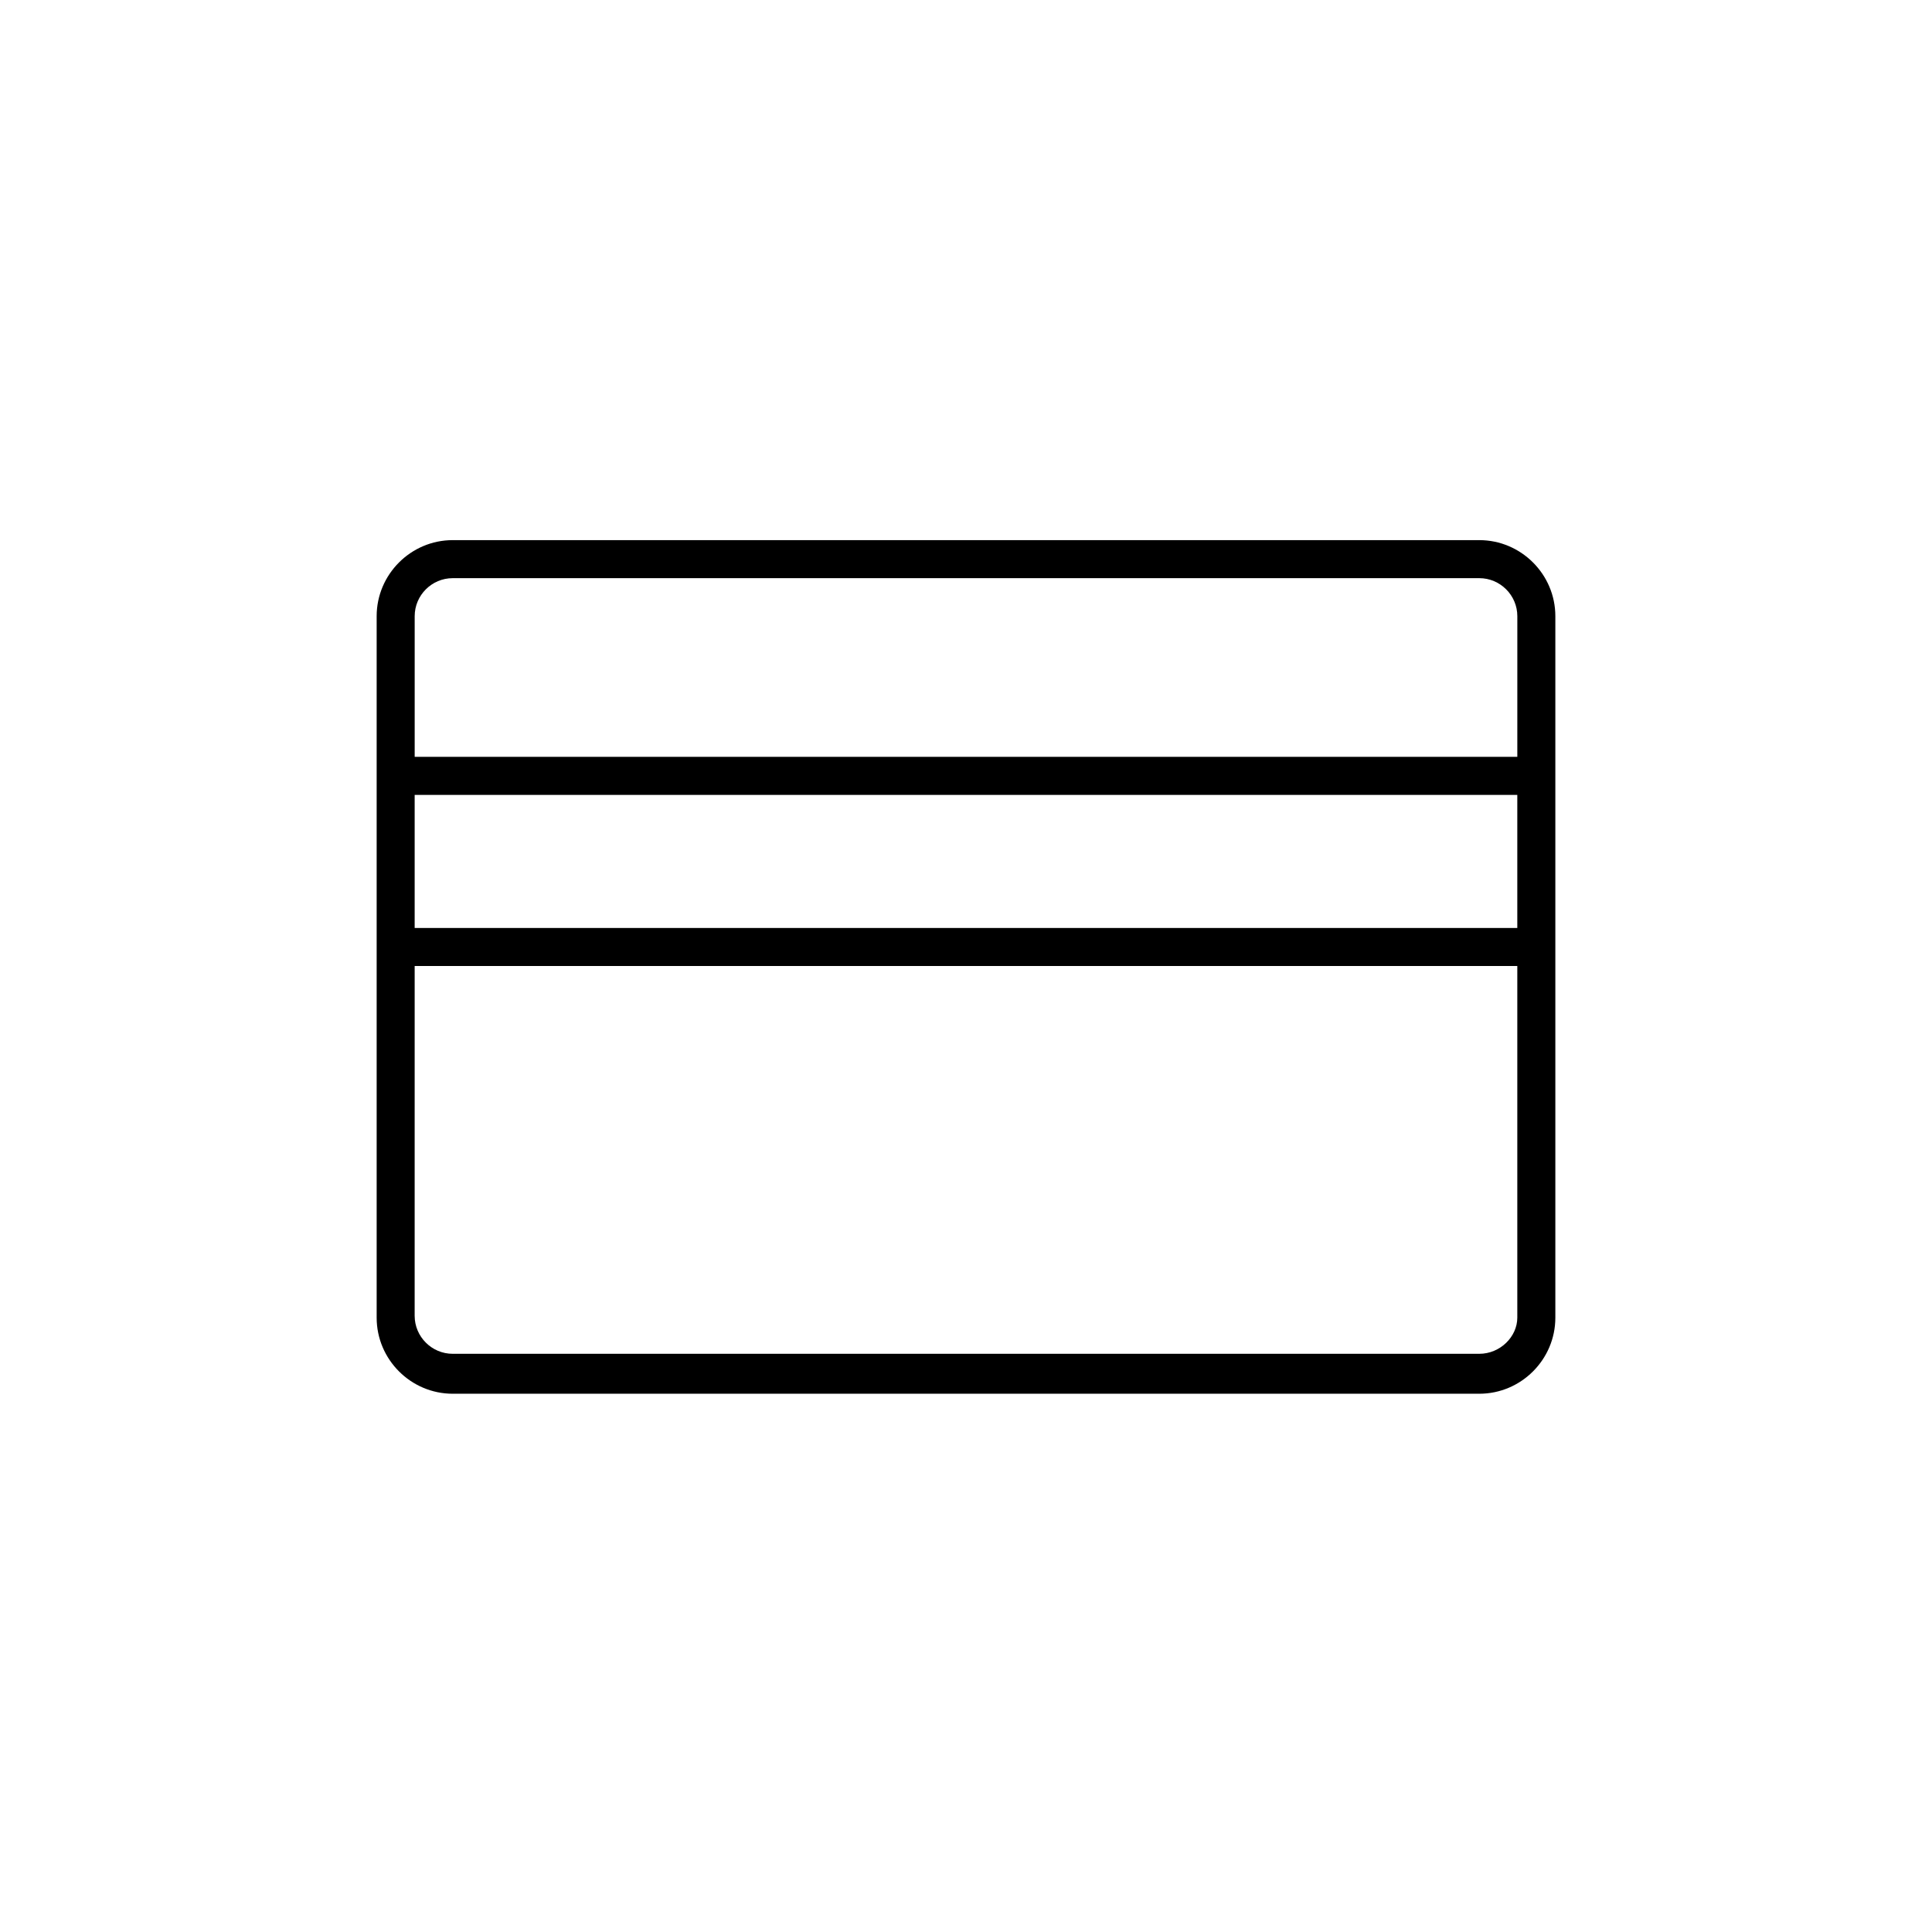
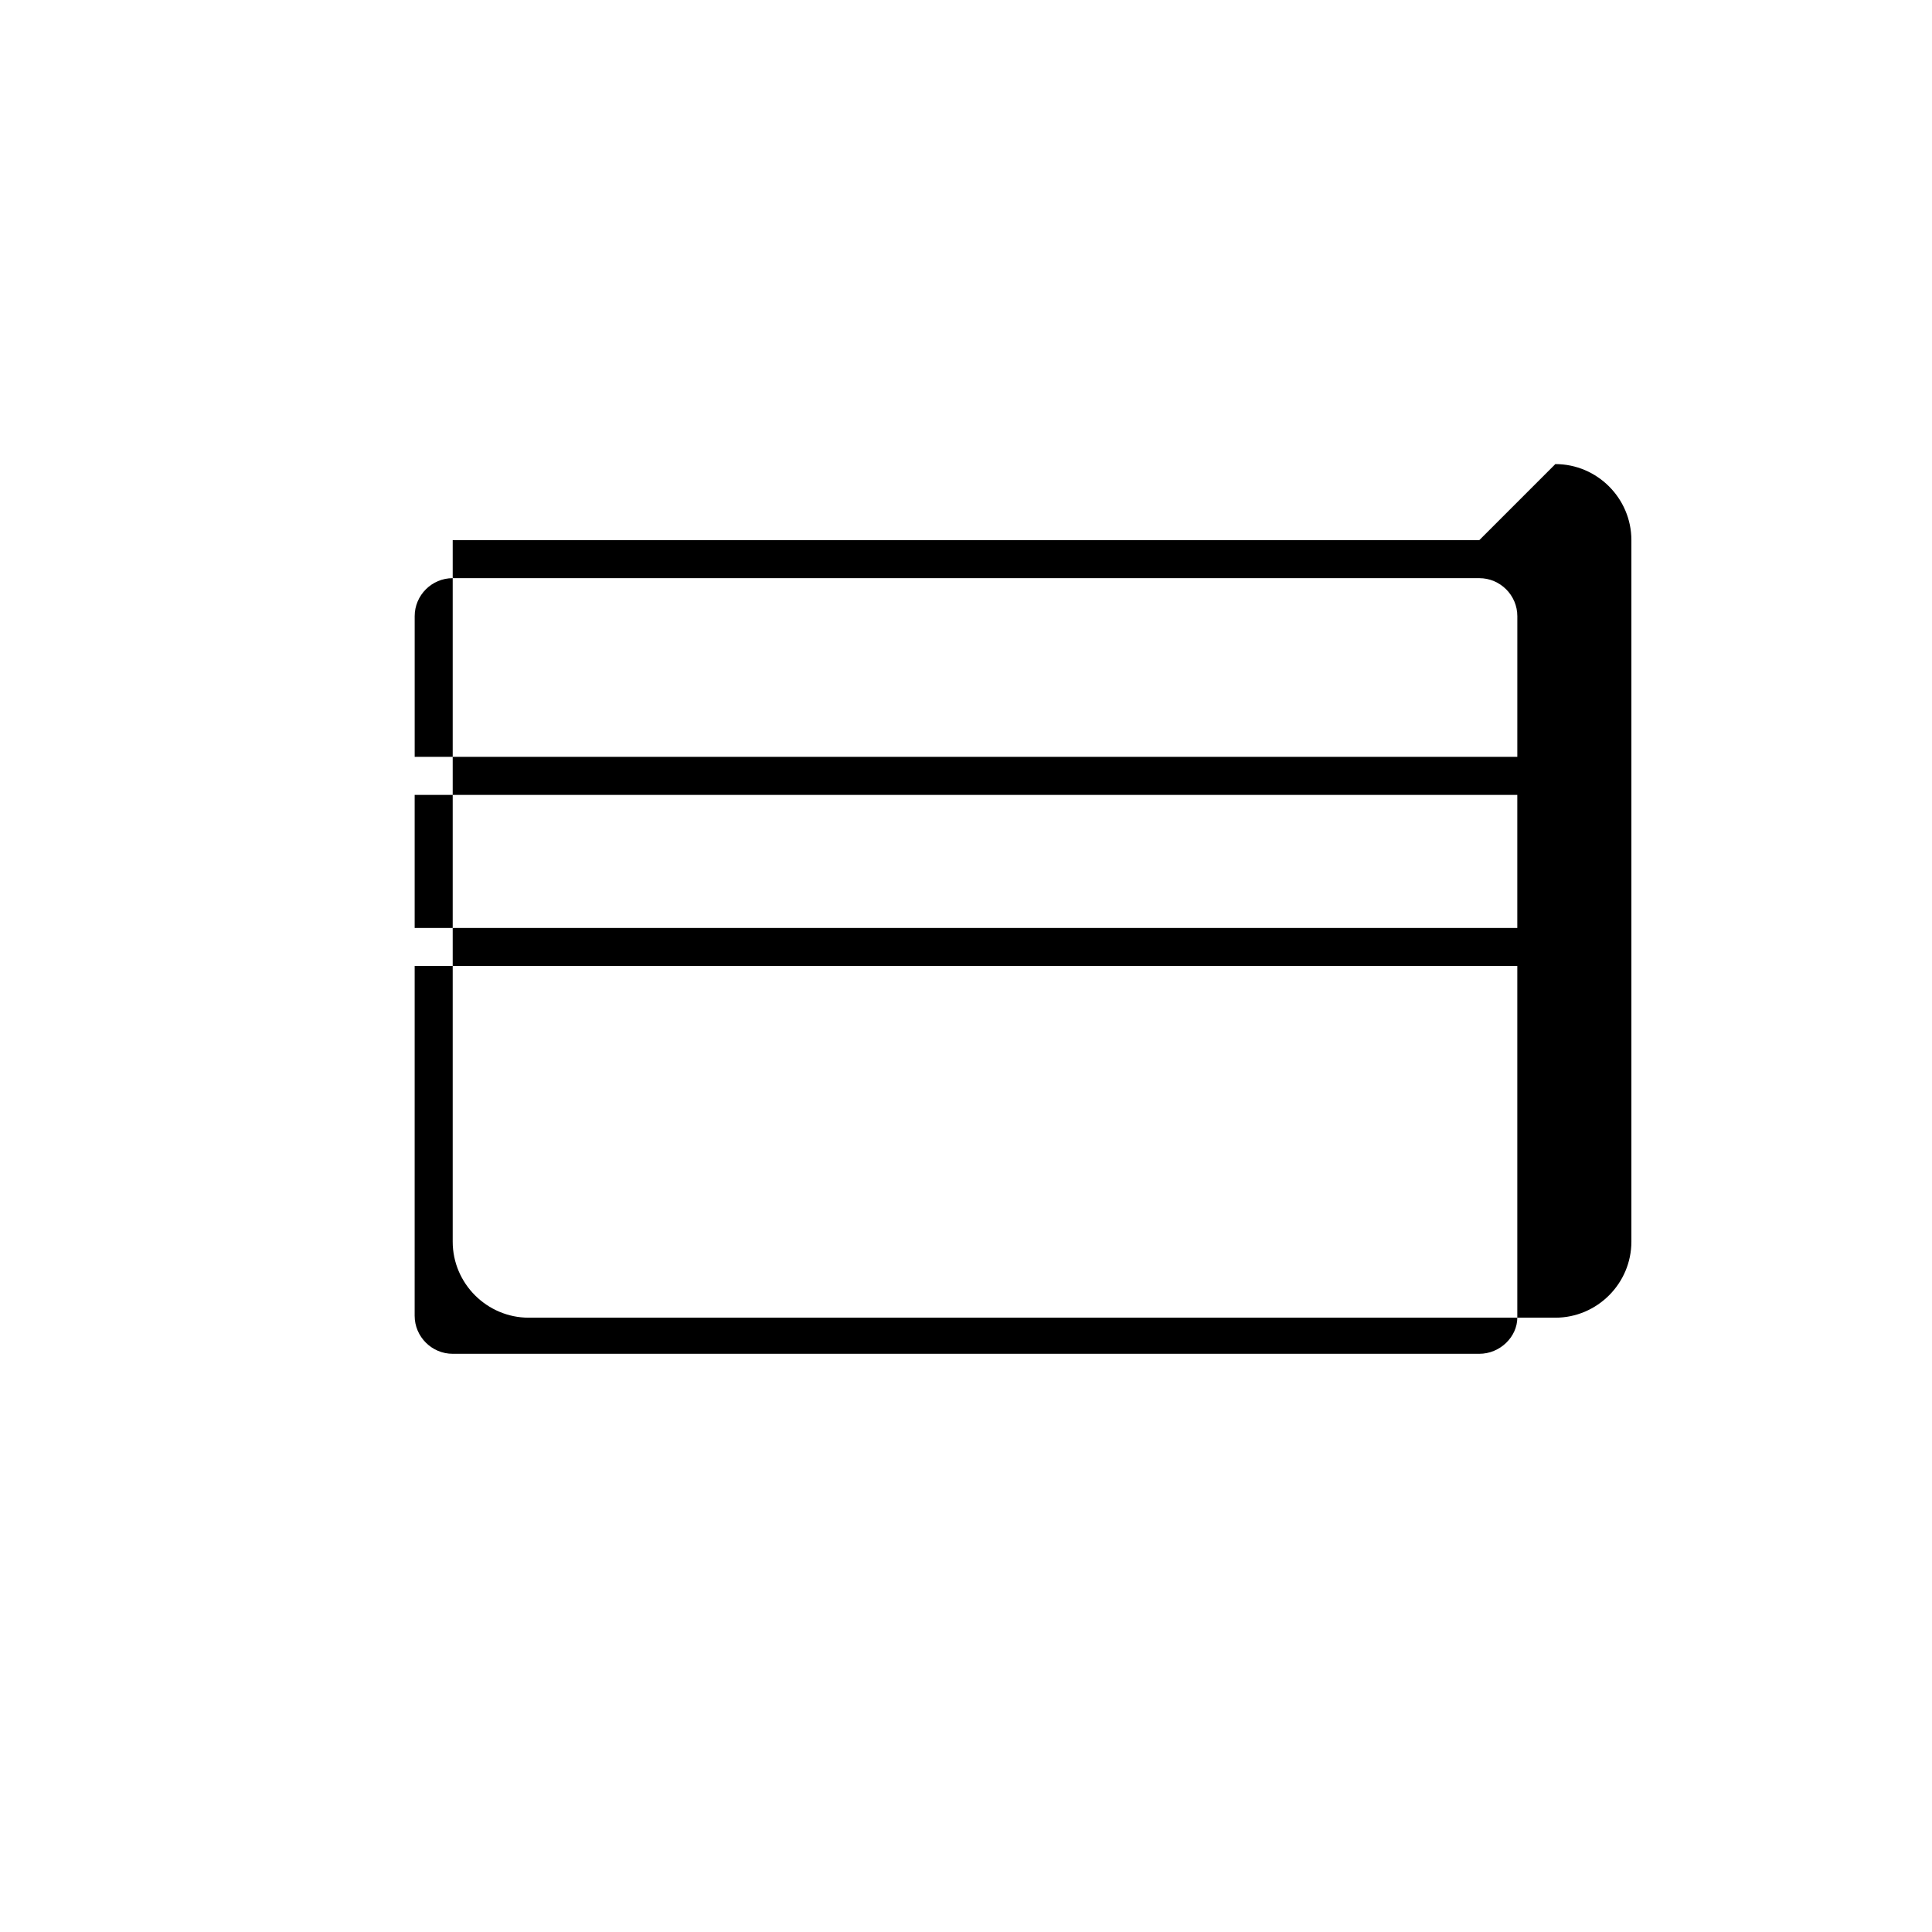
<svg xmlns="http://www.w3.org/2000/svg" fill="#000000" width="800px" height="800px" version="1.1" viewBox="144 144 512 512">
-   <path d="m536.03 287.14h-272.06c-11.082 0-20.152 9.07-20.152 20.152v185.91c0 11.082 9.07 20.152 20.152 20.152h272.06c11.082 0 20.152-9.07 20.152-20.152v-185.91c0-11.082-9.07-20.152-20.152-20.152zm-272.06 10.078h272.06c5.543 0 10.078 4.535 10.078 10.078l-0.004 37.277h-292.21v-37.281c0-5.543 4.535-10.074 10.074-10.074zm282.13 57.434v35.266h-292.21v-35.266zm-10.074 148.12h-272.06c-5.543 0-10.078-4.535-10.078-10.078l0.004-92.699h292.21v93.203c-0.004 5.039-4.535 9.574-10.078 9.574z" />
+   <path d="m536.03 287.14h-272.06v185.91c0 11.082 9.07 20.152 20.152 20.152h272.06c11.082 0 20.152-9.07 20.152-20.152v-185.91c0-11.082-9.07-20.152-20.152-20.152zm-272.06 10.078h272.06c5.543 0 10.078 4.535 10.078 10.078l-0.004 37.277h-292.21v-37.281c0-5.543 4.535-10.074 10.074-10.074zm282.13 57.434v35.266h-292.21v-35.266zm-10.074 148.12h-272.06c-5.543 0-10.078-4.535-10.078-10.078l0.004-92.699h292.21v93.203c-0.004 5.039-4.535 9.574-10.078 9.574z" />
</svg>